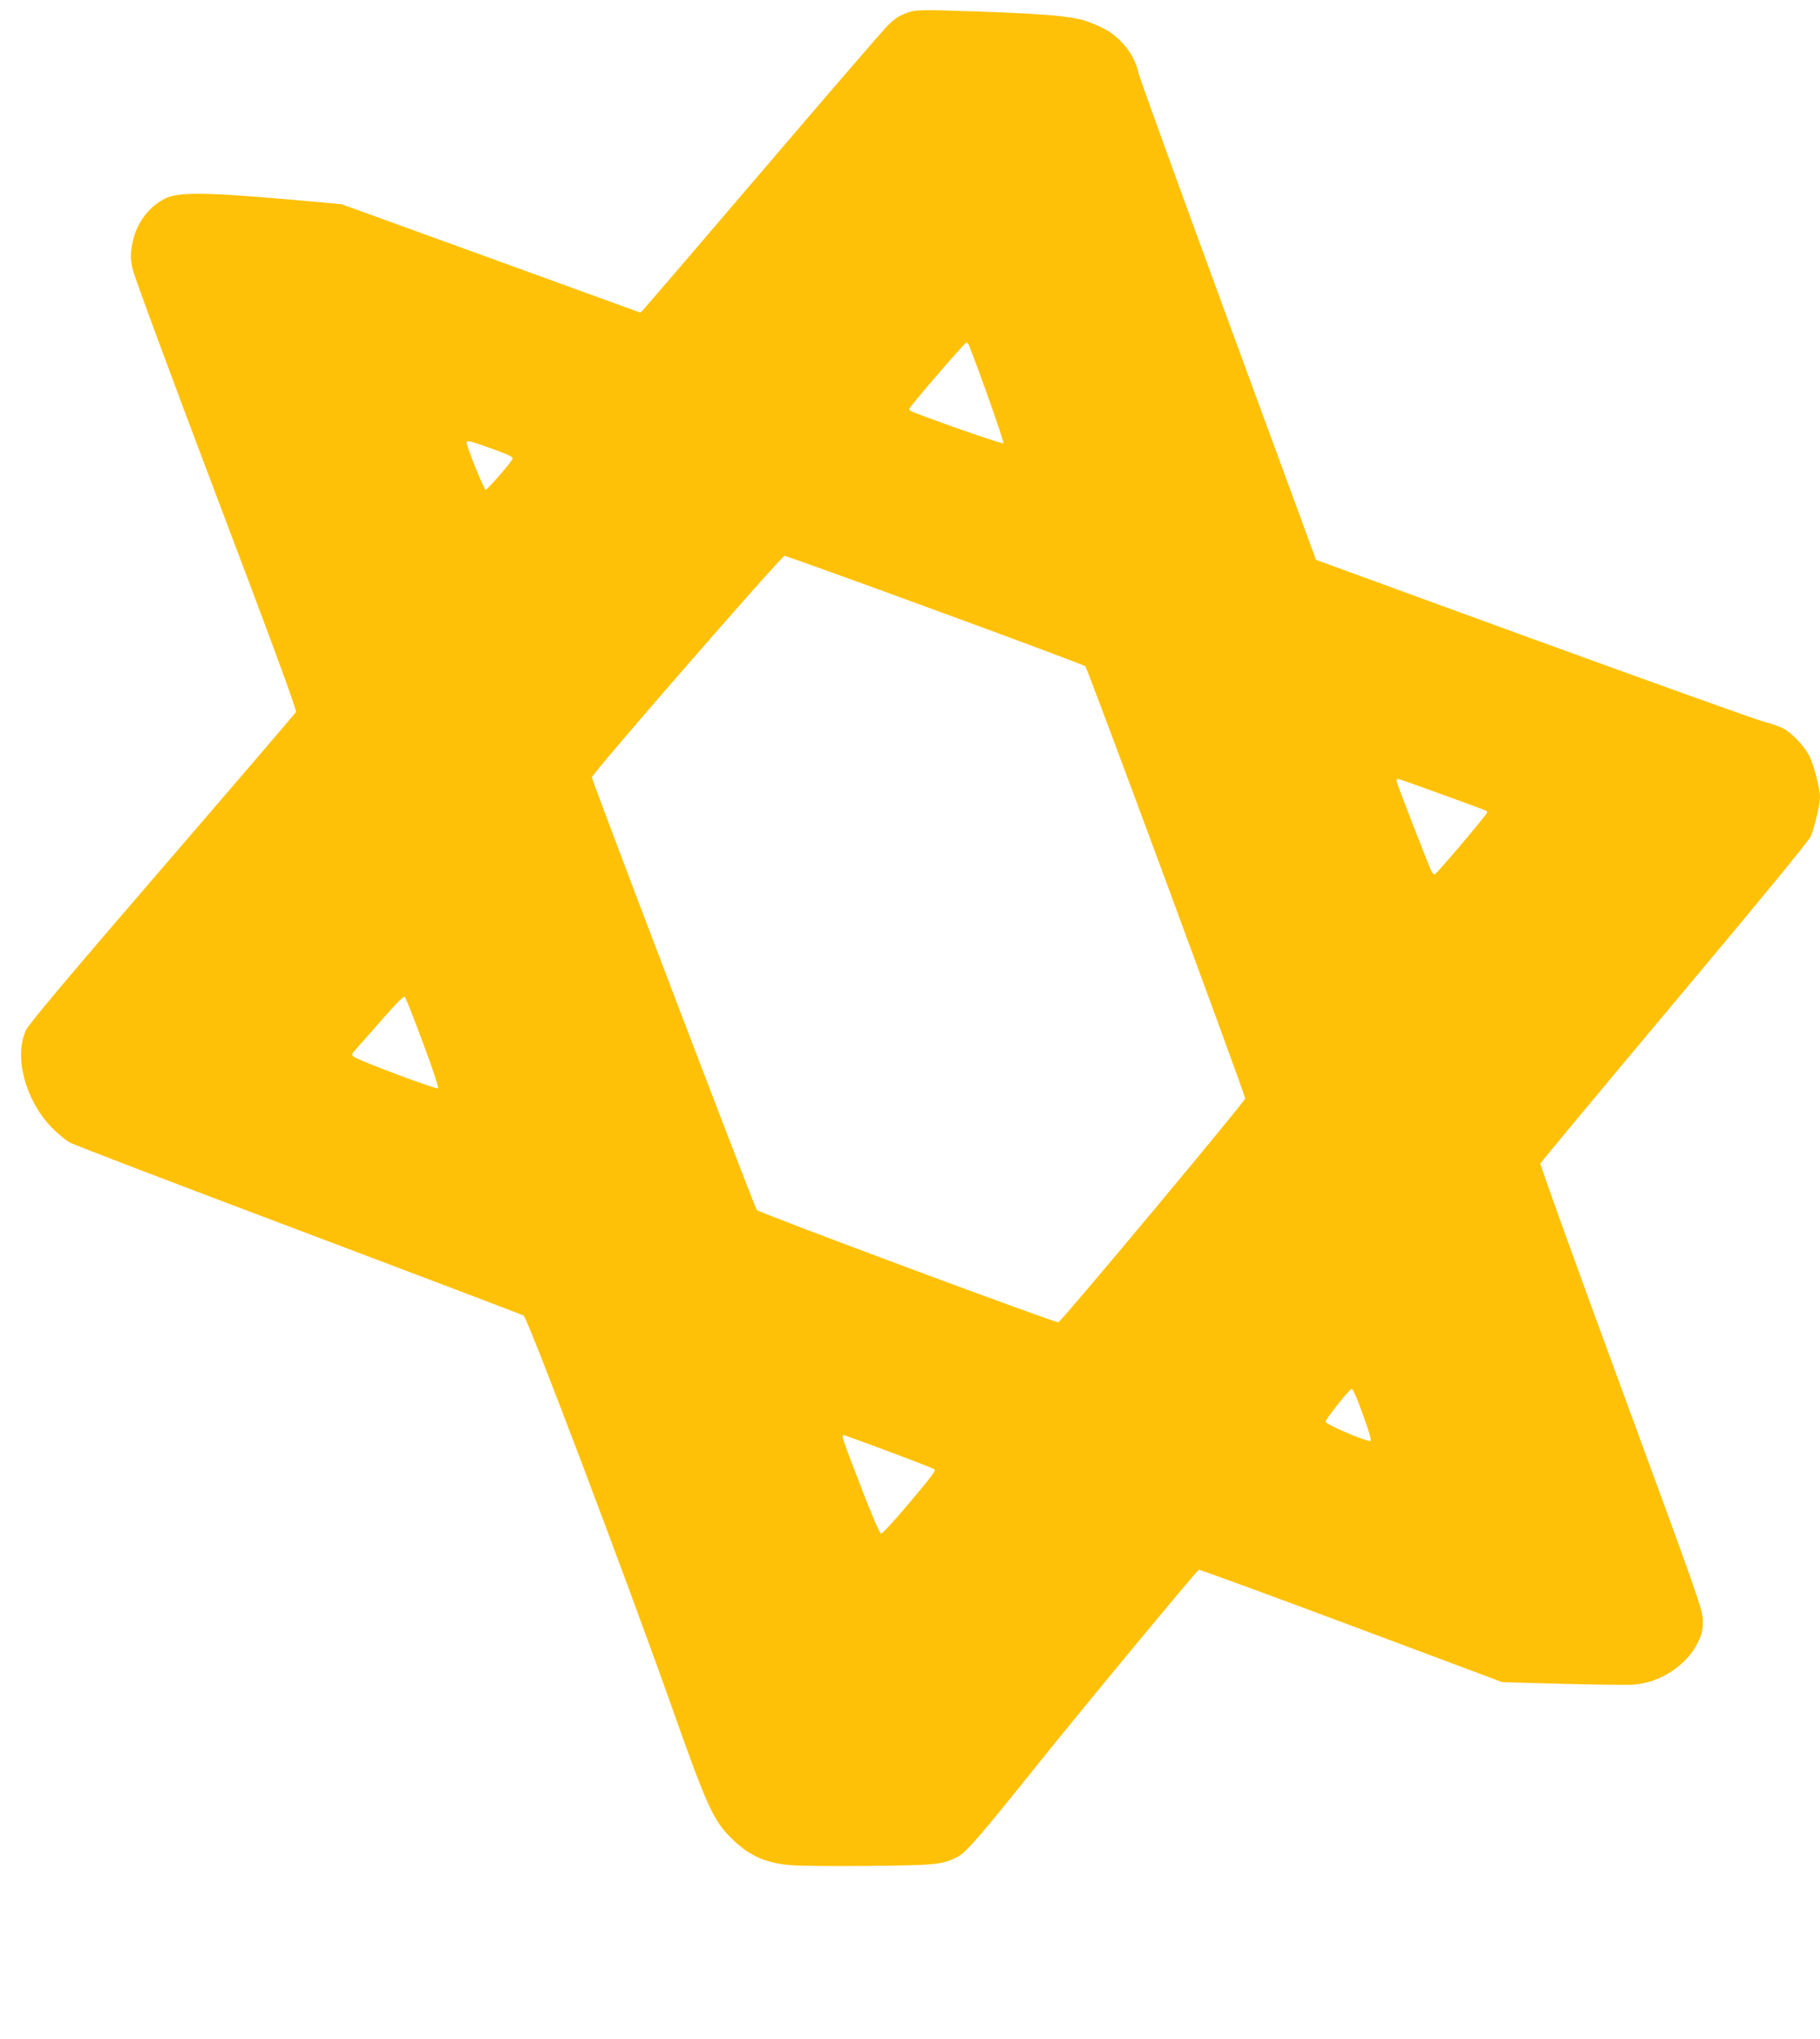
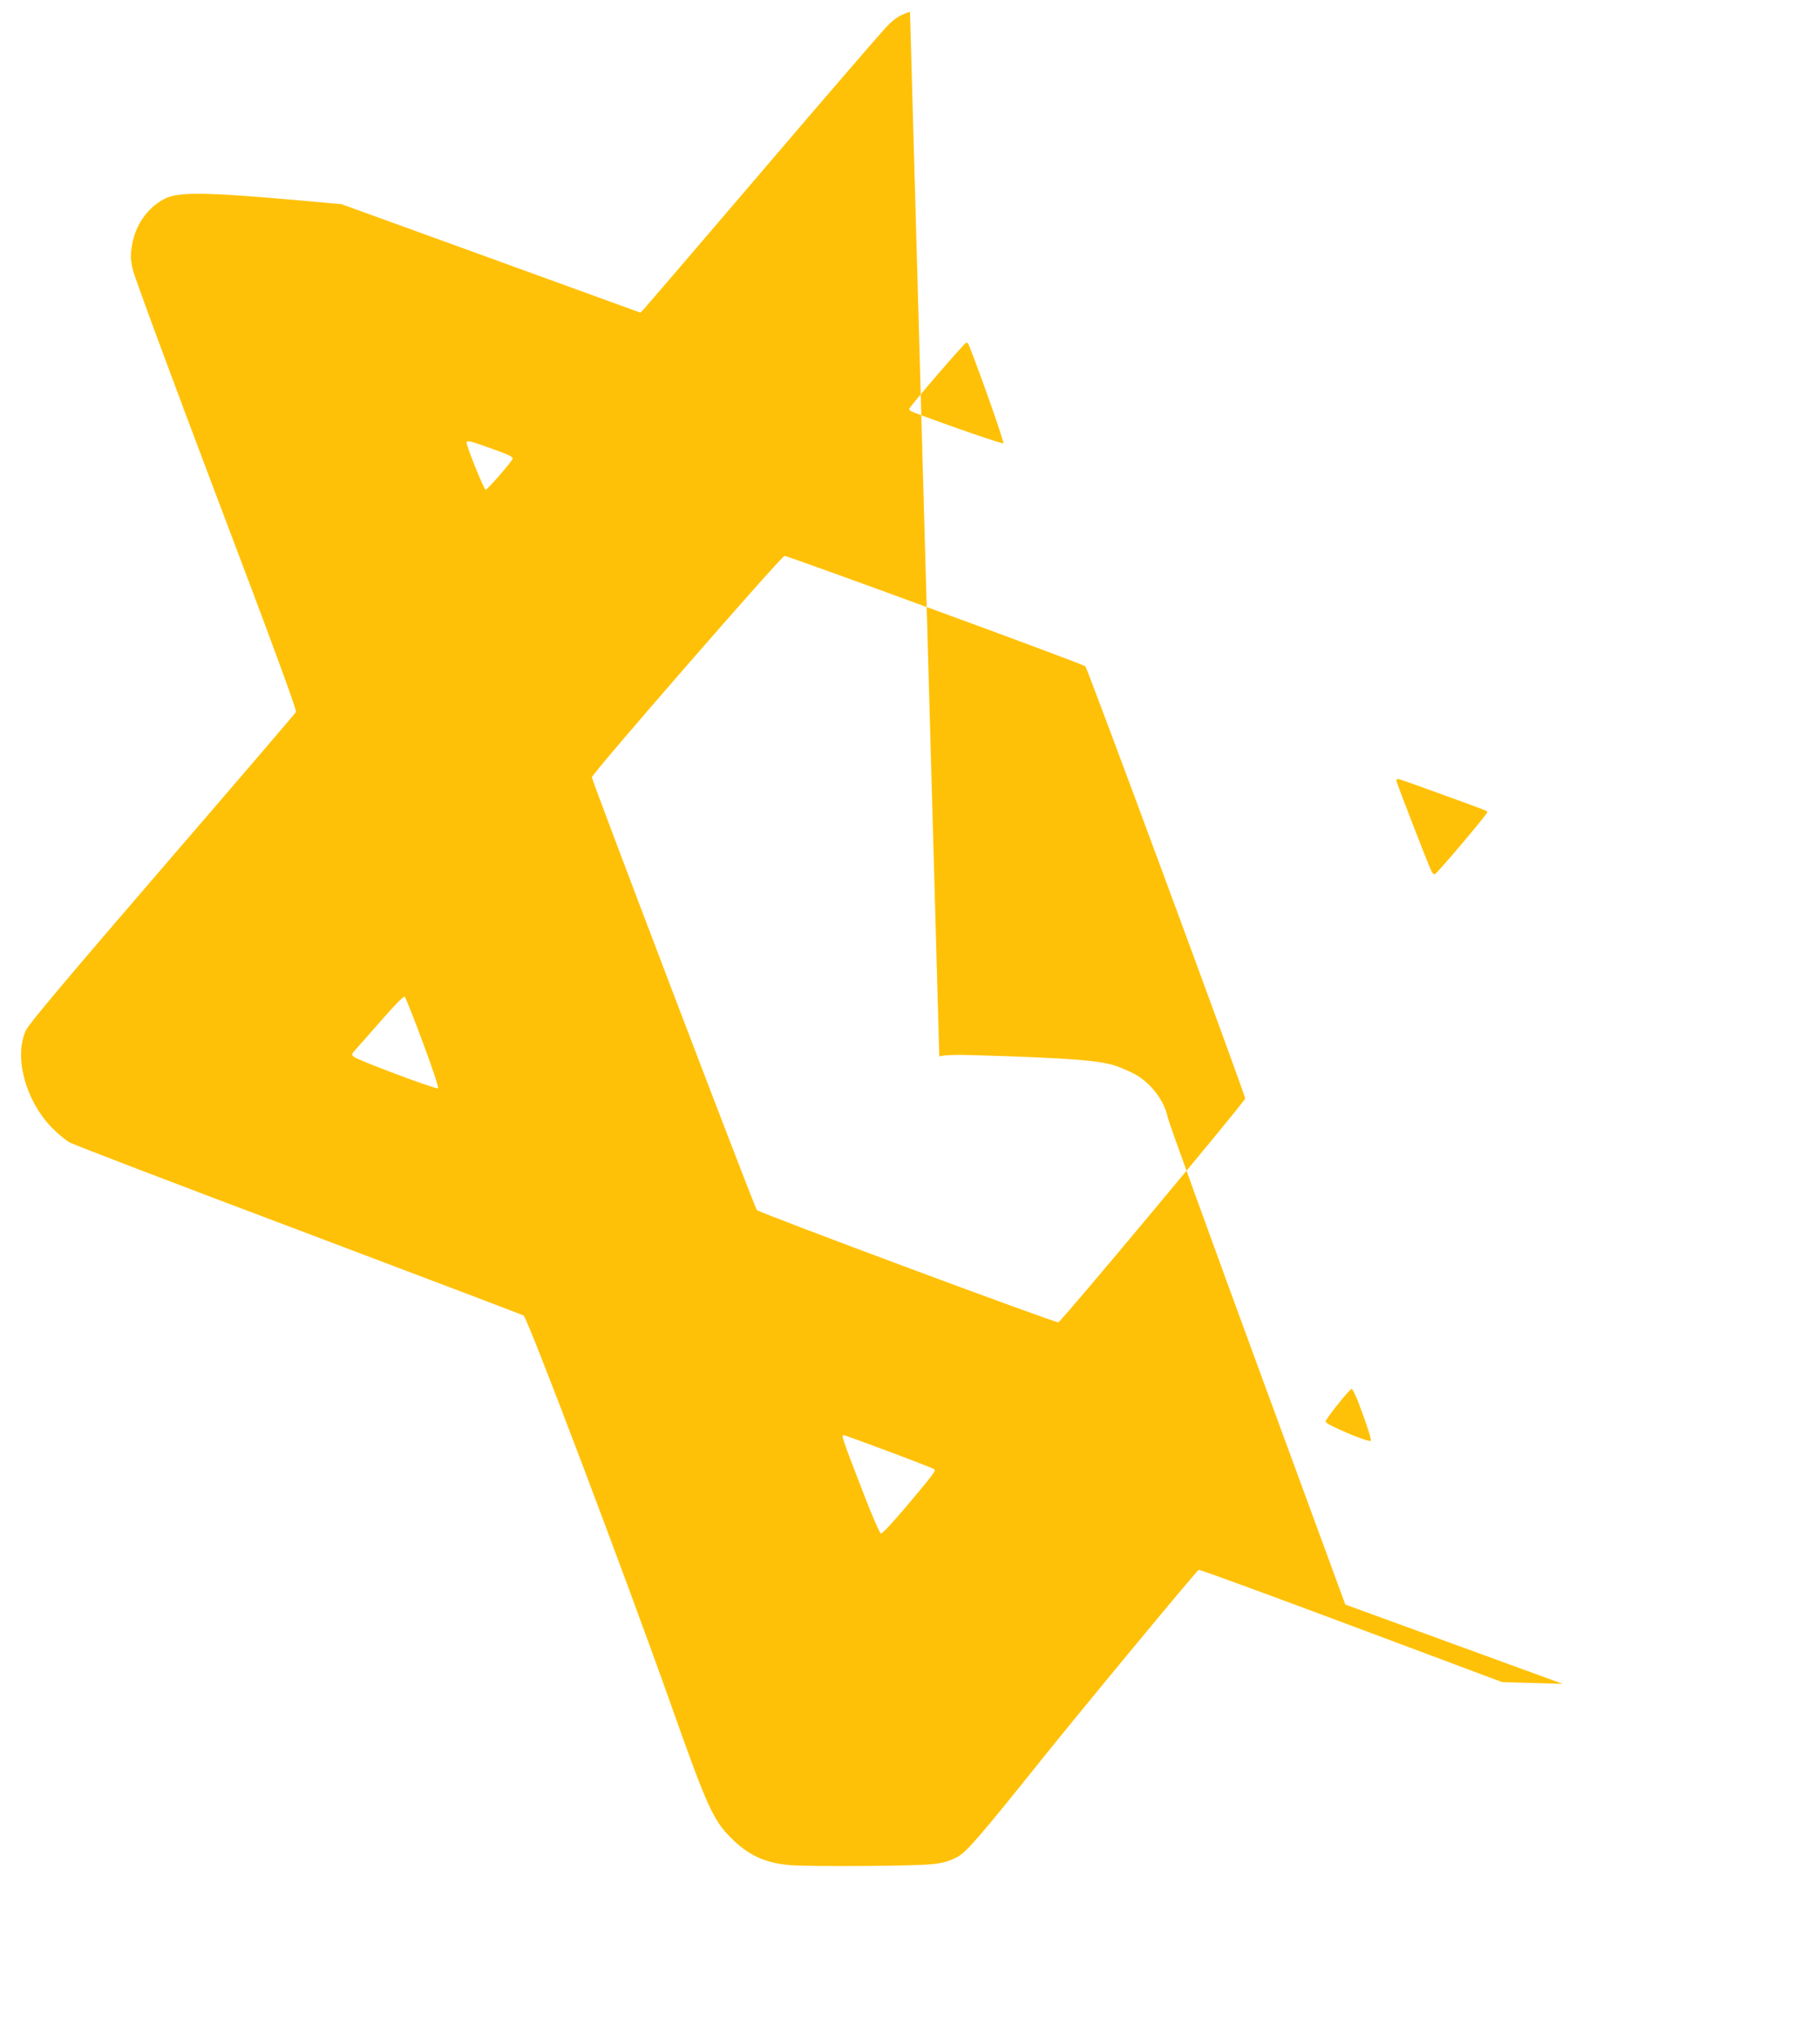
<svg xmlns="http://www.w3.org/2000/svg" version="1.0" width="1143pt" height="1280pt" viewBox="0 0 1143 1280" preserveAspectRatio="xMidYMid meet">
  <g transform="translate(0,1280) scale(0.1,-0.1)" fill="#ffc107" stroke="none">
-     <path d="M5715 12726 c-65 -21 -97 -41 -151 -98 -28 -29 -377 -433 -774 -898 -397 -465 -733 -856 -745 -869 l-23 -24 -939 341 -938 340 -300 27 c-559 49 -725 51 -811 7 -109 -56 -186 -167 -206 -298 -9 -56 -8 -84 5 -144 9 -42 242 -673 525 -1420 342 -901 507 -1350 501 -1360 -4 -8 -382 -449 -840 -980 -593 -688 -839 -980 -856 -1018 -76 -164 -6 -434 157 -606 38 -40 91 -84 118 -99 27 -15 675 -263 1440 -551 766 -289 1400 -530 1410 -535 25 -13 651 -1667 932 -2461 216 -611 259 -706 365 -813 109 -111 210 -160 364 -176 47 -6 271 -8 496 -6 438 4 473 8 569 57 54 28 146 135 501 578 263 329 995 1212 1013 1224 5 3 436 -155 957 -350 l949 -355 380 -11 c210 -5 410 -8 446 -5 170 14 334 122 404 267 26 54 31 76 30 135 0 67 -23 131 -513 1464 -282 766 -510 1399 -507 1406 2 7 381 462 841 1011 542 646 844 1014 857 1043 24 57 58 201 58 247 0 53 -39 202 -67 258 -33 64 -111 146 -166 174 -24 12 -80 31 -123 42 -43 11 -693 244 -1444 517 l-1365 498 -553 1505 c-304 828 -557 1526 -562 1552 -20 100 -95 203 -191 264 -24 15 -79 40 -124 57 -106 39 -288 53 -925 72 -110 3 -167 0 -195 -9z m370 -2093 c73 -184 223 -609 216 -616 -6 -6 -359 116 -573 198 -10 4 -18 12 -18 17 0 13 349 418 360 418 4 0 11 -8 15 -17z m-3016 -643 c122 -43 151 -57 151 -69 0 -13 -159 -196 -170 -196 -10 0 -120 272 -120 296 0 16 26 10 139 -31z m2805 -1021 c512 -187 936 -346 942 -352 15 -15 1004 -2689 1004 -2714 0 -17 -1146 -1390 -1173 -1405 -14 -7 -1873 685 -1894 705 -13 13 -1034 2691 -1036 2717 -1 21 1191 1390 1210 1390 9 0 435 -153 947 -341z m3172 -1153 c316 -115 294 -106 294 -116 0 -13 -320 -390 -330 -390 -5 0 -13 8 -19 18 -17 31 -221 558 -221 570 0 7 4 12 9 12 5 0 125 -42 267 -94z m-6390 -1562 c60 -160 100 -282 95 -287 -9 -9 -506 177 -530 199 -13 12 -12 17 5 36 11 13 85 96 164 186 94 108 146 160 152 154 6 -6 57 -135 114 -288z m5874 -2256 c56 -148 85 -237 78 -244 -12 -12 -283 102 -283 120 0 17 151 206 164 206 5 0 23 -37 41 -82z m-2946 -312 c153 -57 281 -107 284 -111 10 -9 -9 -35 -170 -226 -87 -103 -157 -179 -165 -177 -9 2 -59 117 -124 288 -119 307 -126 330 -111 330 5 0 134 -47 286 -104z" />
+     <path d="M5715 12726 c-65 -21 -97 -41 -151 -98 -28 -29 -377 -433 -774 -898 -397 -465 -733 -856 -745 -869 l-23 -24 -939 341 -938 340 -300 27 c-559 49 -725 51 -811 7 -109 -56 -186 -167 -206 -298 -9 -56 -8 -84 5 -144 9 -42 242 -673 525 -1420 342 -901 507 -1350 501 -1360 -4 -8 -382 -449 -840 -980 -593 -688 -839 -980 -856 -1018 -76 -164 -6 -434 157 -606 38 -40 91 -84 118 -99 27 -15 675 -263 1440 -551 766 -289 1400 -530 1410 -535 25 -13 651 -1667 932 -2461 216 -611 259 -706 365 -813 109 -111 210 -160 364 -176 47 -6 271 -8 496 -6 438 4 473 8 569 57 54 28 146 135 501 578 263 329 995 1212 1013 1224 5 3 436 -155 957 -350 l949 -355 380 -11 l-1365 498 -553 1505 c-304 828 -557 1526 -562 1552 -20 100 -95 203 -191 264 -24 15 -79 40 -124 57 -106 39 -288 53 -925 72 -110 3 -167 0 -195 -9z m370 -2093 c73 -184 223 -609 216 -616 -6 -6 -359 116 -573 198 -10 4 -18 12 -18 17 0 13 349 418 360 418 4 0 11 -8 15 -17z m-3016 -643 c122 -43 151 -57 151 -69 0 -13 -159 -196 -170 -196 -10 0 -120 272 -120 296 0 16 26 10 139 -31z m2805 -1021 c512 -187 936 -346 942 -352 15 -15 1004 -2689 1004 -2714 0 -17 -1146 -1390 -1173 -1405 -14 -7 -1873 685 -1894 705 -13 13 -1034 2691 -1036 2717 -1 21 1191 1390 1210 1390 9 0 435 -153 947 -341z m3172 -1153 c316 -115 294 -106 294 -116 0 -13 -320 -390 -330 -390 -5 0 -13 8 -19 18 -17 31 -221 558 -221 570 0 7 4 12 9 12 5 0 125 -42 267 -94z m-6390 -1562 c60 -160 100 -282 95 -287 -9 -9 -506 177 -530 199 -13 12 -12 17 5 36 11 13 85 96 164 186 94 108 146 160 152 154 6 -6 57 -135 114 -288z m5874 -2256 c56 -148 85 -237 78 -244 -12 -12 -283 102 -283 120 0 17 151 206 164 206 5 0 23 -37 41 -82z m-2946 -312 c153 -57 281 -107 284 -111 10 -9 -9 -35 -170 -226 -87 -103 -157 -179 -165 -177 -9 2 -59 117 -124 288 -119 307 -126 330 -111 330 5 0 134 -47 286 -104z" />
  </g>
</svg>